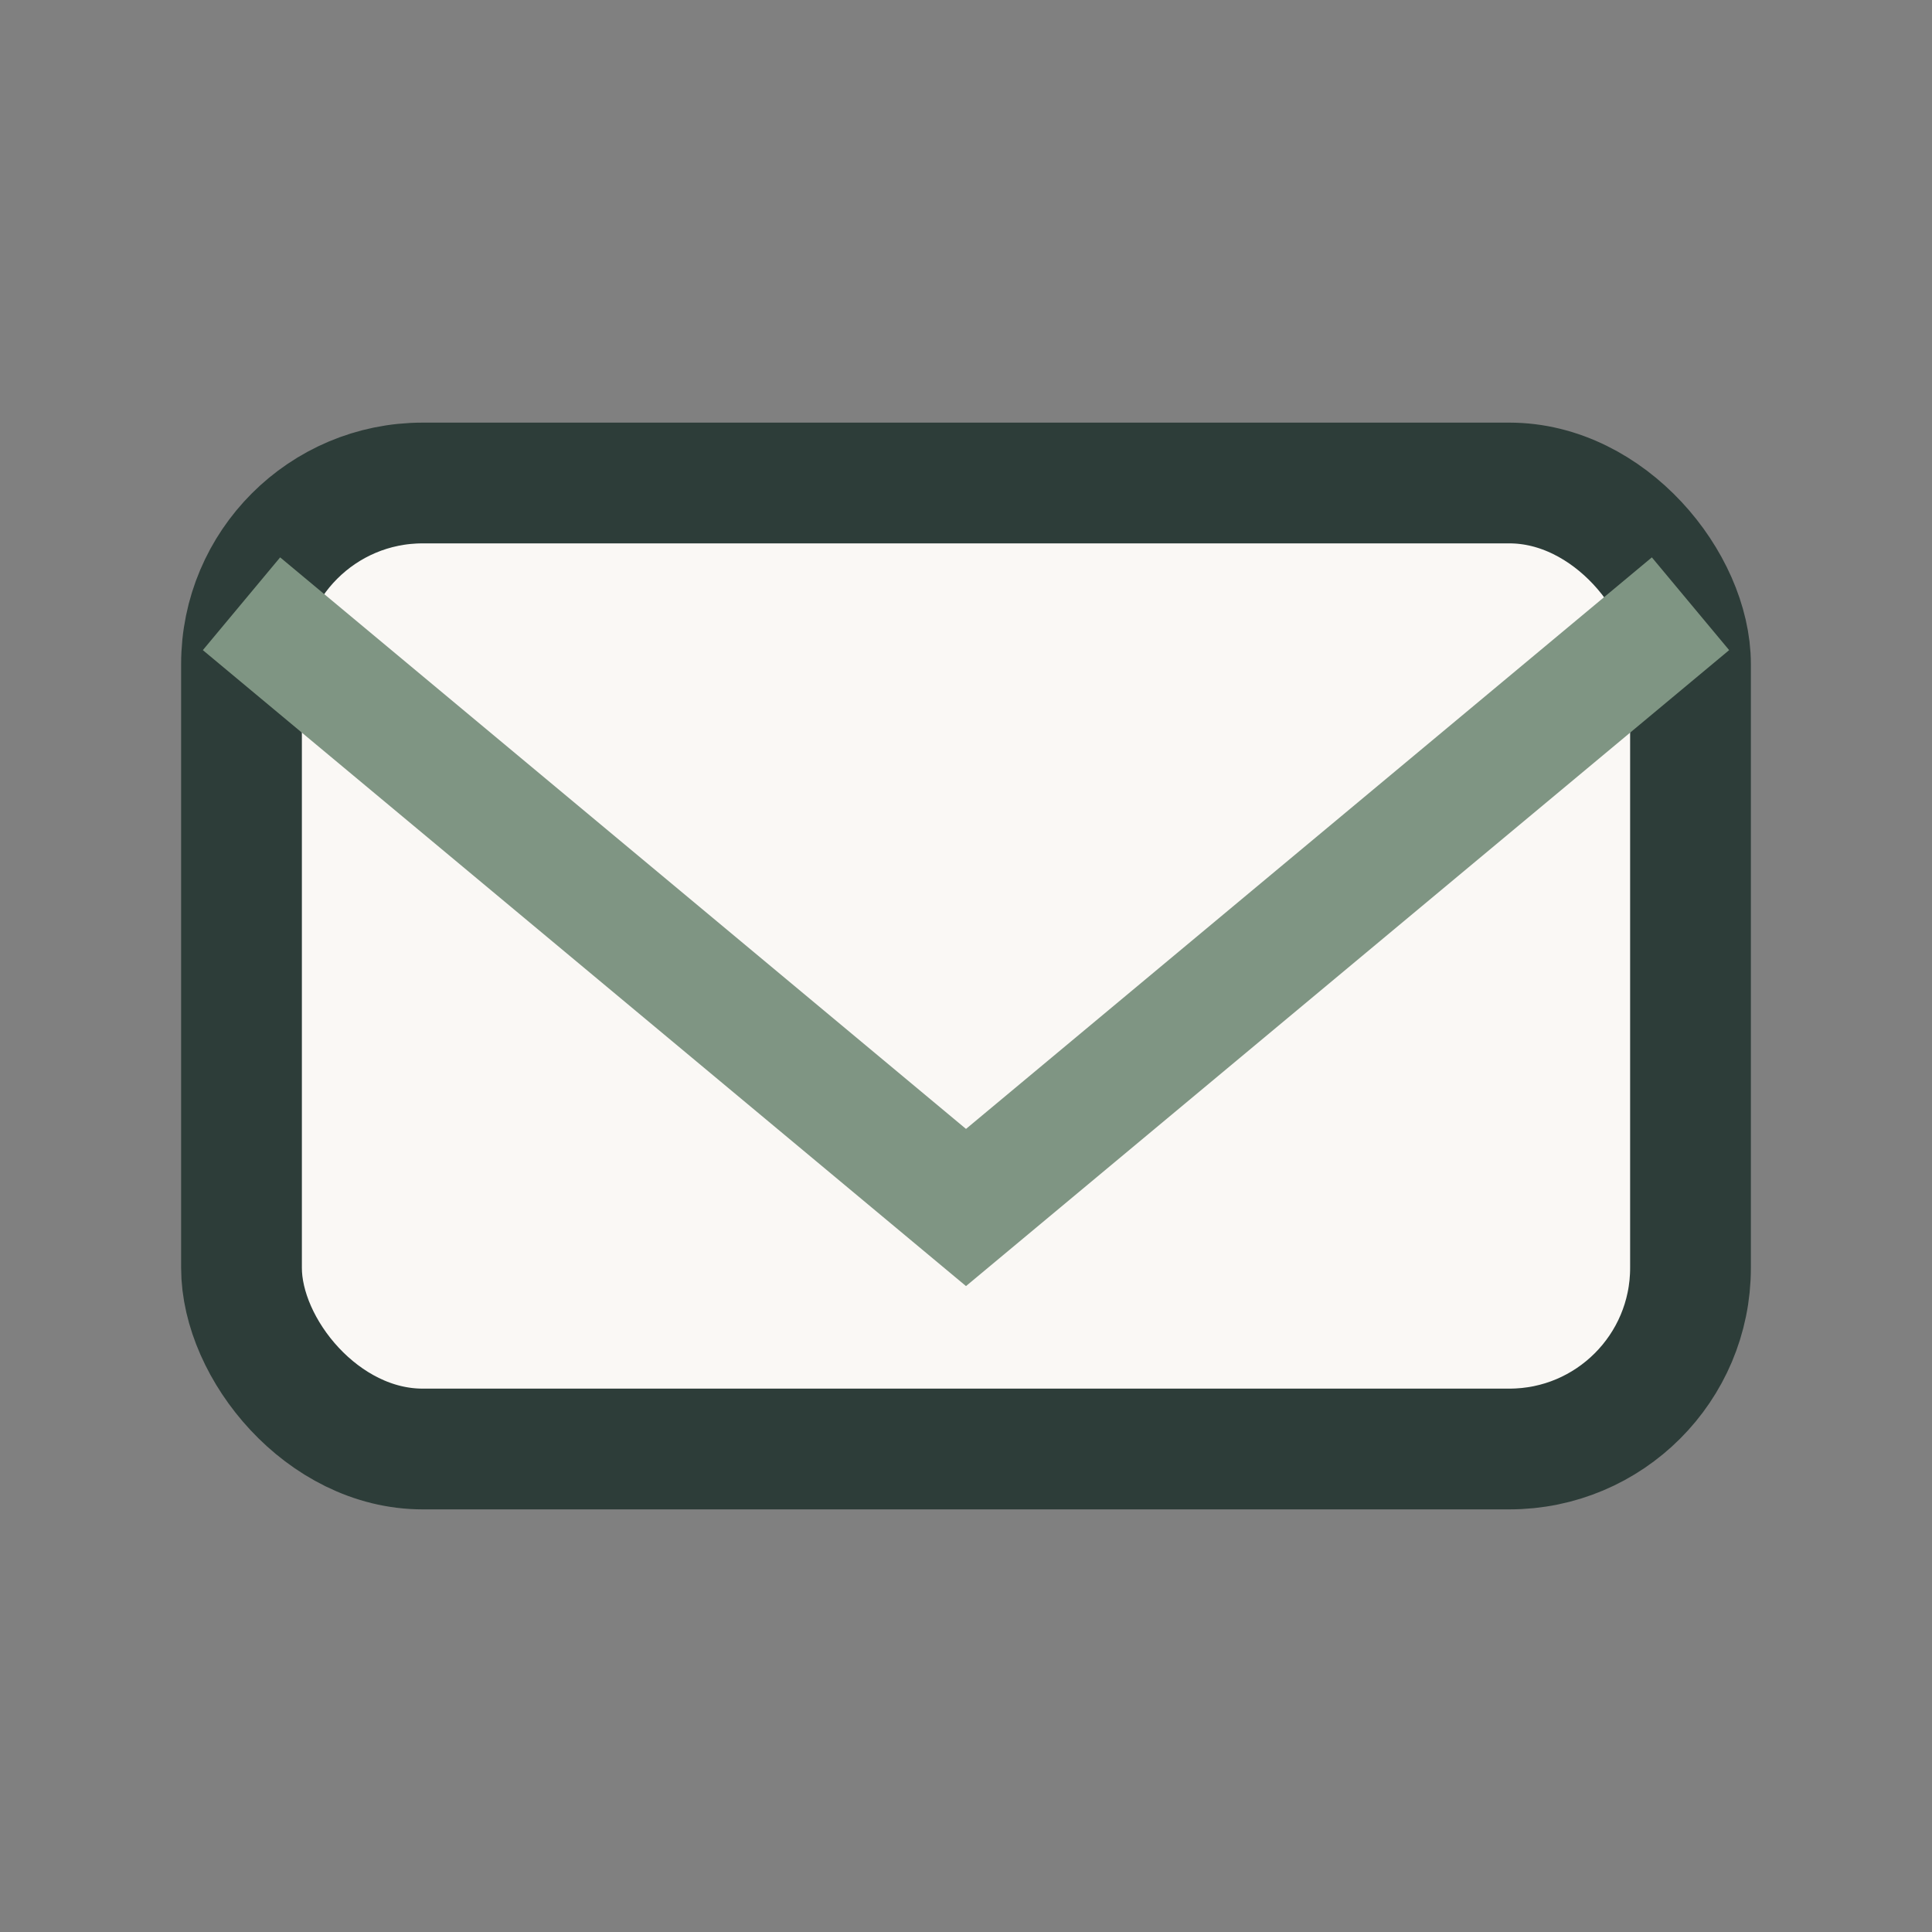
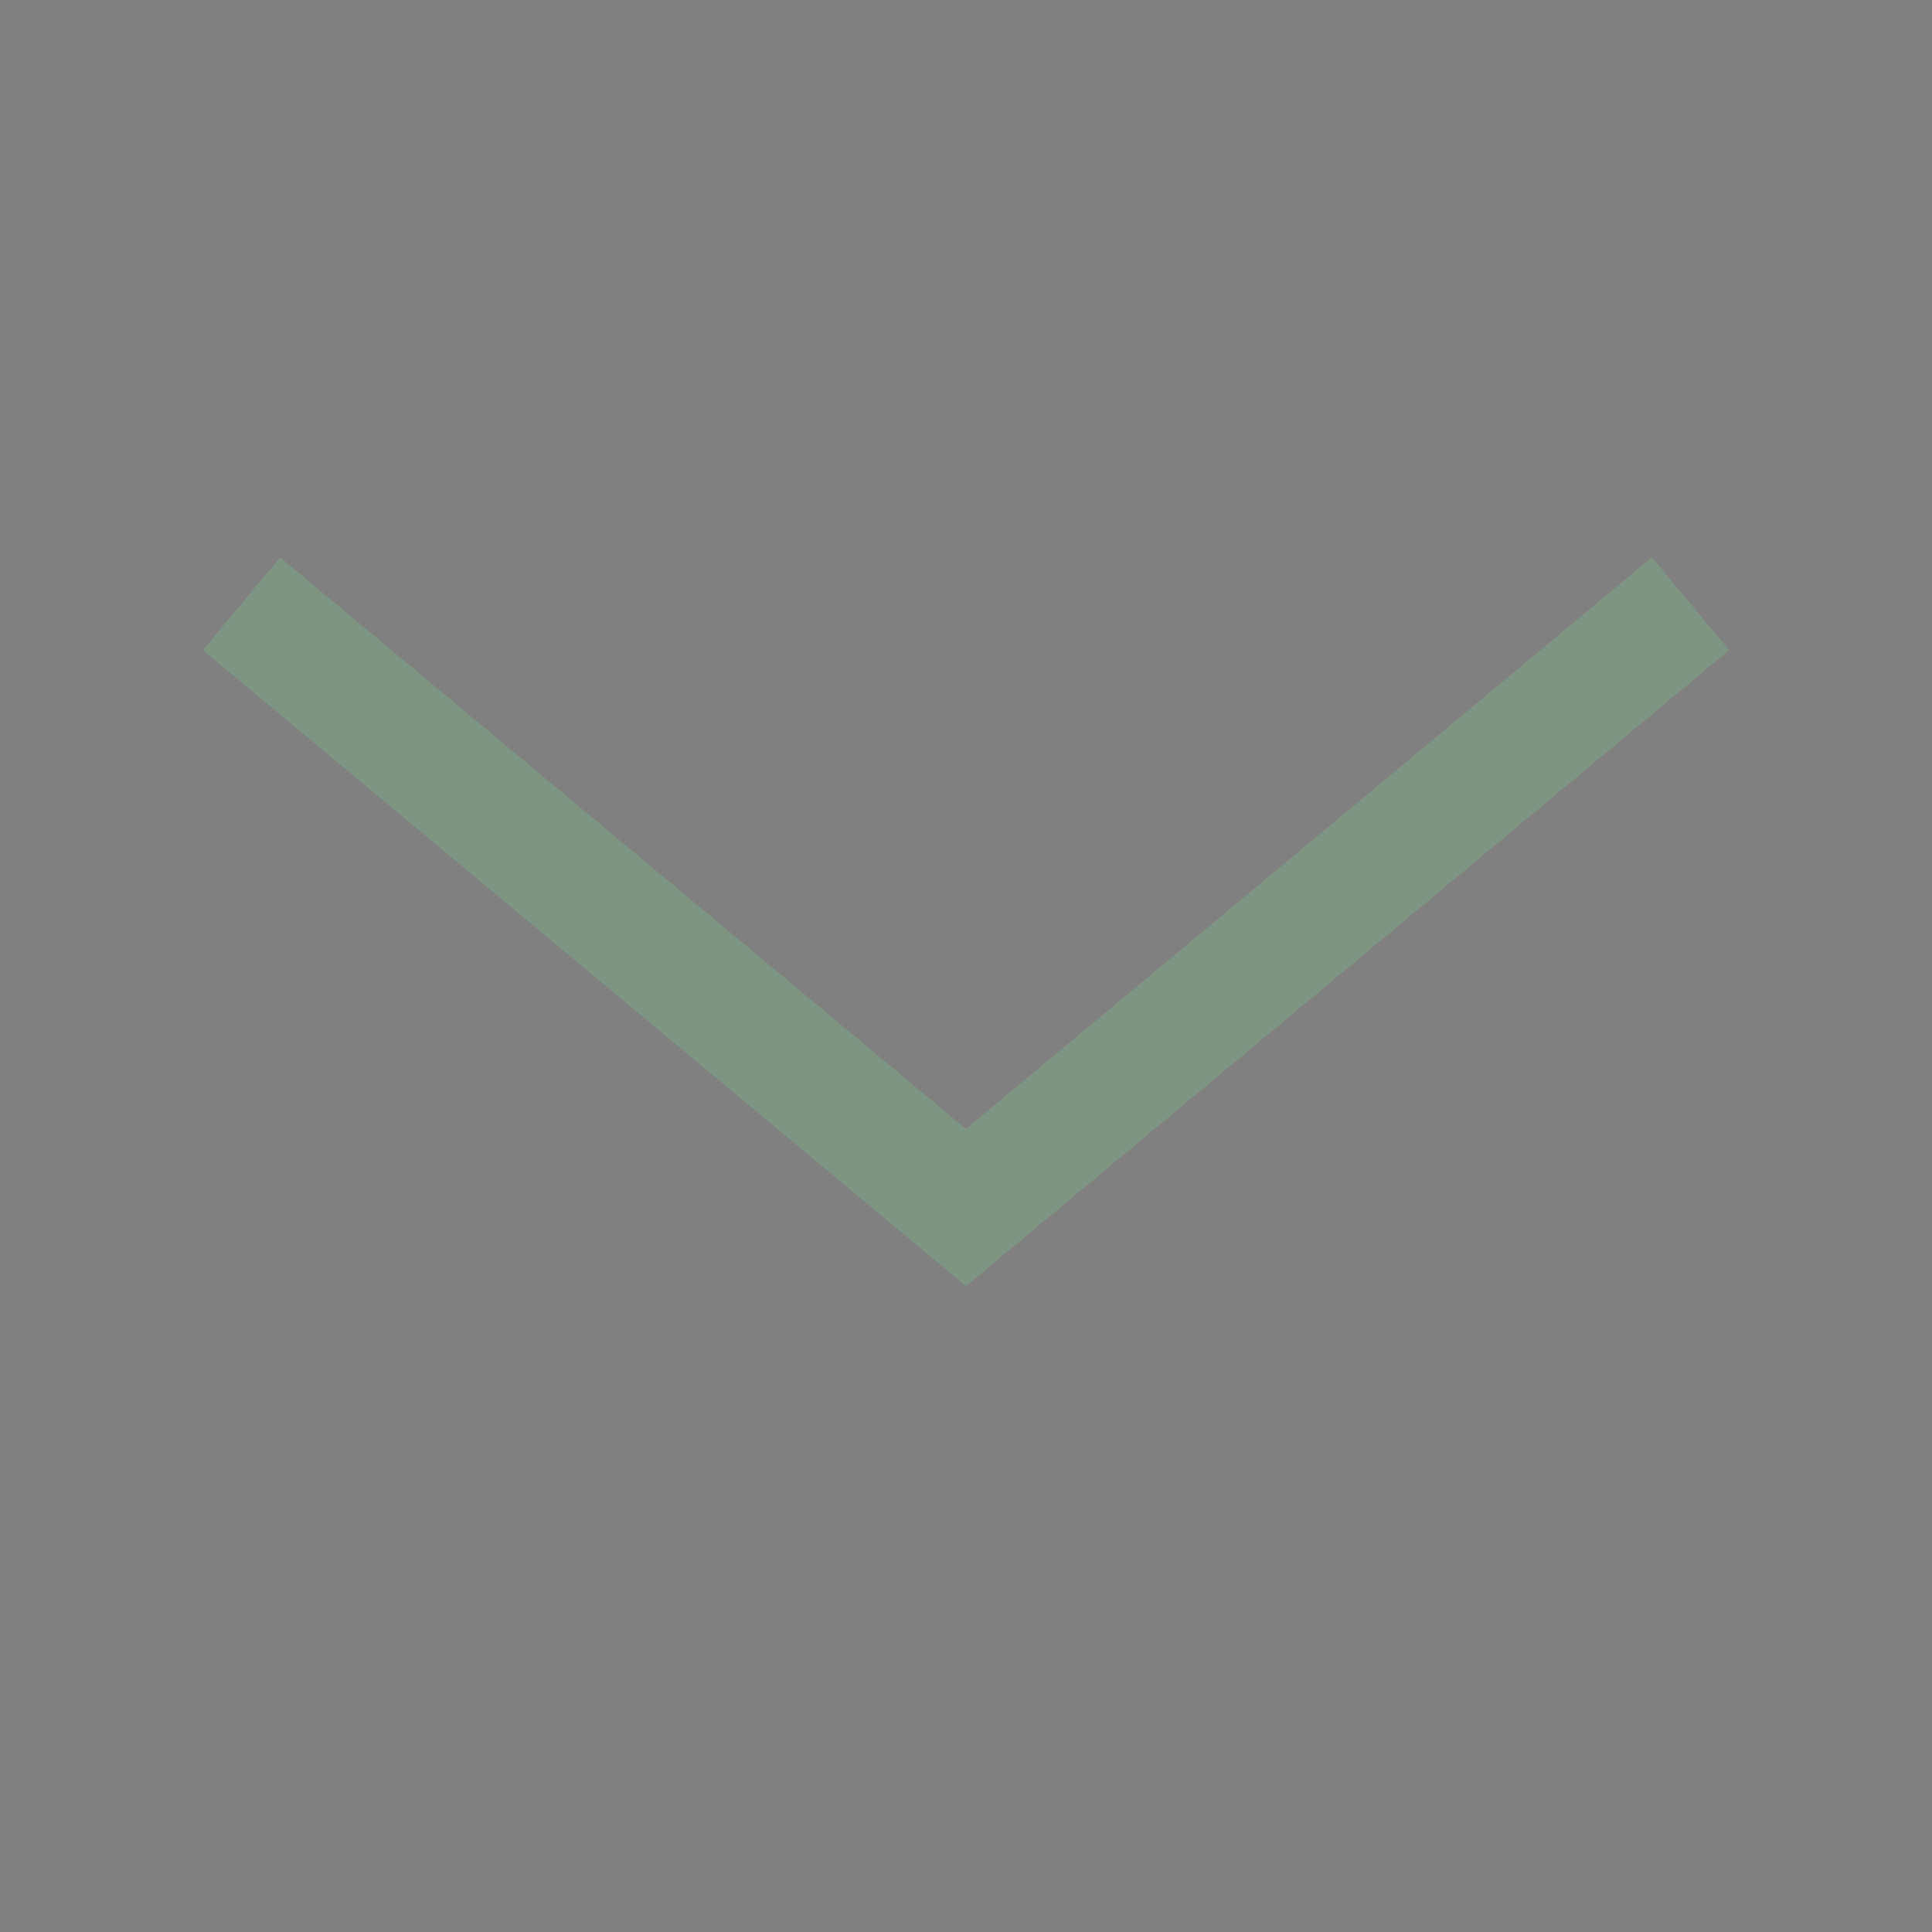
<svg xmlns="http://www.w3.org/2000/svg" width="32" height="32" viewBox="0 0 32 32">
  <rect x="0" y="0" width="32" height="32" fill="#808080" stroke="none" />
-   <rect x="4" y="8" width="24" height="16" rx="3" fill="#FAF8F5" stroke="#2D3D39" stroke-width="2" />
  <path d="M4 10l12 10 12-10" stroke="#7F9583" fill="none" stroke-width="2" />
</svg>